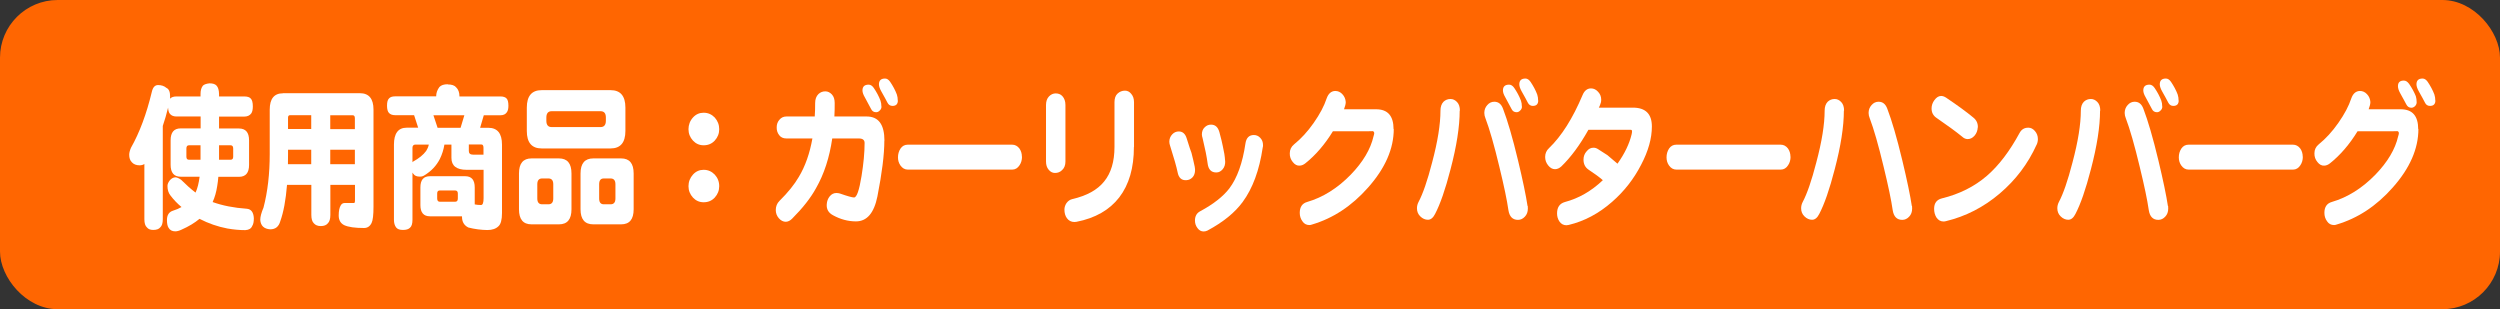
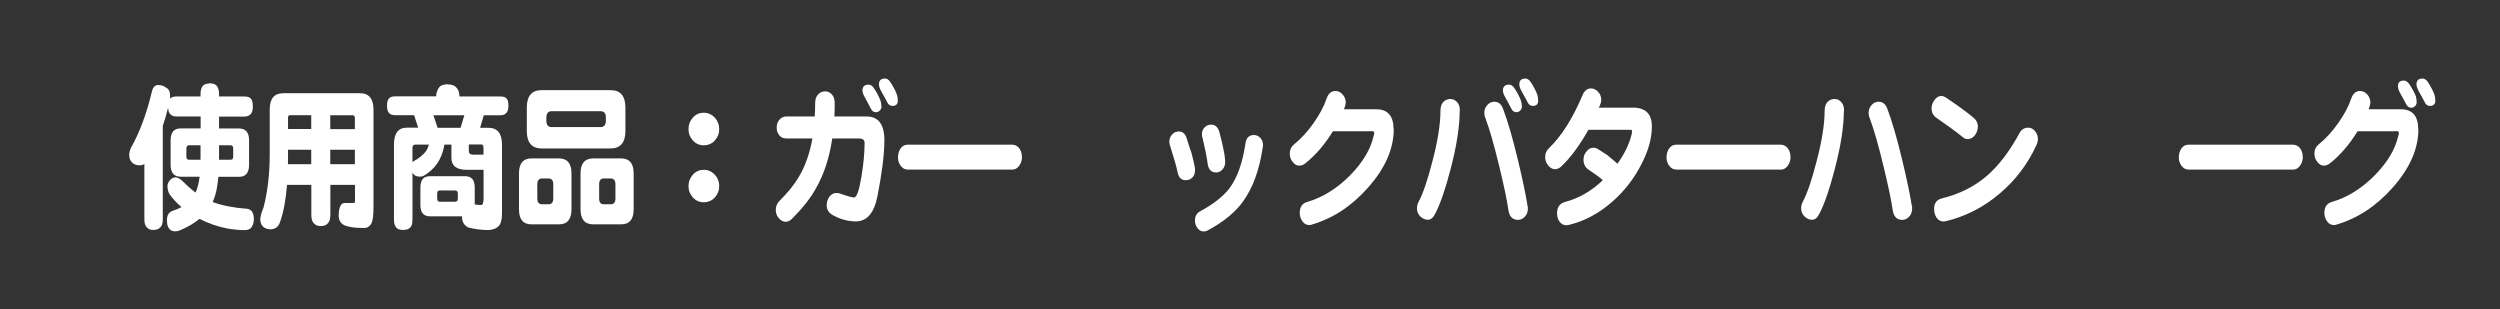
<svg xmlns="http://www.w3.org/2000/svg" id="_レイヤー_2" data-name="レイヤー 2" viewBox="0 0 245.72 30.39">
  <rect x="0" y="0" width="245.72" height="30.39" fill="#333333" stroke="none" />
  <defs>
    <style>
      .cls-1 {
        fill: #ff6601;
      }

      .cls-2 {
        fill: #fff;
      }
    </style>
  </defs>
  <g id="_レイヤー_1-2" data-name="レイヤー 1">
    <g>
-       <rect class="cls-1" width="245.72" height="30.39" rx="5.67" ry="5.67" />
      <g>
        <path class="cls-2" d="M17.33,9.48h2.38v-.25c0-.37.09-.64.24-.82.14-.12.35-.19.64-.22.32,0,.55.07.69.22.16.17.24.44.25.82v.25h2.48c.31,0,.53.07.65.22.12.13.19.38.19.76,0,.3-.05.53-.15.68-.15.21-.38.32-.69.32h-2.48v1.17h1.96c.66,0,.99.39.99,1.17v2.41c0,.78-.33,1.17-.99,1.17h-2.03c-.03.33-.06.63-.11.9-.09.6-.24,1.12-.45,1.58.97.35,2.09.57,3.37.66.42.04.65.35.68.93,0,.35-.05.6-.16.76-.1.25-.32.39-.68.41-.54,0-1.13-.05-1.76-.16-.95-.18-1.87-.5-2.74-.95-.48.4-1.06.75-1.76,1.06-.25.12-.46.17-.62.17-.31,0-.53-.12-.66-.35-.11-.16-.16-.42-.16-.77,0-.49.21-.8.62-.92.3-.09.57-.21.81-.35-.42-.35-.78-.73-1.09-1.14-.19-.24-.29-.55-.29-.93,0-.19.09-.38.25-.58.16-.17.33-.26.52-.27.15,0,.34.08.57.24.48.48.95.9,1.42,1.26.19-.41.32-.93.4-1.56h-1.86c-.66,0-.99-.39-.99-1.17v-2.41c0-.78.33-1.17.99-1.17h1.96v-1.17h-2.38c-.27,0-.48-.08-.62-.24-.12-.12-.18-.33-.2-.63-.15.62-.32,1.22-.52,1.8v9.17c0,.38-.08.65-.25.8-.14.17-.37.25-.69.25-.28,0-.49-.08-.62-.25-.17-.15-.25-.42-.25-.8v-5.43c-.12.08-.28.13-.46.13-.34,0-.59-.1-.77-.3-.18-.18-.26-.43-.26-.74,0-.19.06-.42.17-.68.85-1.5,1.53-3.33,2.05-5.49.1-.45.3-.68.62-.68s.6.09.82.28c.24.11.36.38.36.84,0,.07,0,.15-.01.22.14-.15.35-.22.64-.22ZM19.71,15.7v-1.42h-1.14c-.17,0-.25.11-.25.32v.8c0,.2.08.3.25.3h1.14ZM22.67,15.7c.17,0,.25-.1.25-.3v-.8c0-.21-.08-.32-.25-.32h-1.14v1.42h1.14Z" />
        <path class="cls-2" d="M27.8,9.16h7.57c.89,0,1.34.54,1.34,1.61v9.54c0,.81-.06,1.35-.19,1.61-.16.33-.41.49-.74.49-.89,0-1.54-.09-1.95-.28-.36-.18-.54-.5-.54-.95s.07-.79.21-1.01c.09-.15.22-.22.41-.22h.89c.06,0,.09-.08.09-.25v-1.53h-2.42v2.95c0,.39-.08.66-.24.82-.15.19-.38.28-.7.28-.3,0-.53-.09-.69-.28-.16-.16-.24-.43-.24-.82v-2.95h-2.39c-.12,1.49-.34,2.68-.66,3.57-.15.54-.48.8-.99.8-.61-.04-.94-.35-.98-.93,0-.31.11-.71.32-1.21.41-1.57.61-3.32.61-5.25v-4.37c0-1.07.43-1.61,1.3-1.61ZM28.3,16.14h2.29v-1.42h-2.28v.43c0,.35,0,.68-.01.99ZM28.31,12.68h2.28v-1.36h-2.07c-.14,0-.21.08-.21.24v1.12ZM32.46,11.33v1.36h2.42v-1.06c0-.2-.07-.3-.2-.3h-2.23ZM32.46,14.72v1.42h2.42v-1.42h-2.42Z" />
        <path class="cls-2" d="M44.02,8.3c.38,0,.65.09.81.28.22.21.33.51.33.9h4.03c.28,0,.49.07.61.21.11.12.17.35.17.71,0,.28-.05.49-.15.63-.13.2-.34.3-.64.3h-1.63l-.36,1.23h.8c.9,0,1.35.55,1.35,1.66v6.72c0,.66-.12,1.09-.34,1.29-.25.25-.61.38-1.1.38-.63-.01-1.25-.09-1.87-.25-.42-.21-.62-.56-.62-1.04v-.06h-3.15c-.63,0-.94-.37-.94-1.1v-1.74c0-.74.31-1.1.94-1.1h3.47c.62,0,.93.37.93,1.1v1.67c.19.04.39.06.62.06.17,0,.25-.23.25-.68v-2.78h-1.66c-1,0-1.5-.39-1.5-1.17v-1.31h-.69c-.08.5-.23.97-.45,1.42-.34.66-.84,1.19-1.5,1.59-.12.09-.27.14-.46.14-.31,0-.52-.09-.64-.27-.04-.05-.07-.09-.09-.13v4.64c0,.39-.08.65-.25.79-.14.14-.37.21-.68.21-.33,0-.55-.08-.68-.25-.14-.19-.21-.44-.21-.74v-7.4c0-1.1.42-1.66,1.25-1.66h1.13l-.4-1.23h-1.87c-.26,0-.46-.07-.6-.22-.12-.13-.19-.36-.19-.71s.06-.58.19-.71c.12-.14.32-.21.6-.21h4.04c0-.34.11-.64.32-.92.17-.18.44-.27.82-.27ZM40.54,15.95s.04-.04.05-.06c.58-.32,1.02-.67,1.3-1.06.11-.17.2-.37.26-.62h-1.31c-.2,0-.3.11-.3.32v1.42ZM43.02,12.56h2.25l.37-1.23h-3.04l.41,1.23ZM44.73,19.83c.18,0,.27-.1.27-.32v-.49c0-.2-.09-.3-.27-.3h-1.5c-.18,0-.26.1-.26.3v.49c0,.21.09.32.26.32h1.5ZM46.08,14.21v.63c0,.24.14.36.41.36h1.03v-.68c0-.21-.07-.32-.2-.32h-1.25Z" />
        <path class="cls-2" d="M52.24,15.57h2.7c.82,0,1.23.49,1.23,1.48v3.52c0,.99-.41,1.48-1.23,1.48h-2.7c-.82,0-1.23-.49-1.23-1.48v-3.52c0-.99.41-1.48,1.23-1.48ZM53.24,8.86h6.77c.97,0,1.46.57,1.46,1.72v2.29c0,1.15-.49,1.72-1.46,1.72h-6.77c-.97,0-1.46-.57-1.46-1.72v-2.29c0-1.15.49-1.72,1.46-1.72ZM53.9,20.08c.32,0,.48-.19.48-.57v-1.4c0-.38-.16-.57-.48-.57h-.61c-.32,0-.48.19-.48.57v1.4c0,.38.16.57.48.57h.61ZM59.03,12.49c.34,0,.52-.21.52-.62v-.32c0-.41-.17-.62-.52-.62h-4.81c-.34,0-.52.21-.52.62v.32c0,.41.17.62.52.62h4.81ZM58.31,15.57h2.74c.82,0,1.23.49,1.23,1.48v3.52c0,.99-.41,1.48-1.23,1.48h-2.74c-.83,0-1.25-.49-1.25-1.48v-3.52c0-.99.42-1.48,1.25-1.48ZM60.01,20.08c.32,0,.48-.19.48-.57v-1.4c0-.38-.16-.57-.48-.57h-.66c-.31,0-.46.19-.46.57v1.4c0,.38.15.57.46.57h.66Z" />
        <path class="cls-2" d="M70.69,12.7c0,.43-.15.8-.44,1.12-.29.31-.65.46-1.09.46-.41,0-.76-.15-1.05-.46-.29-.32-.44-.69-.44-1.12s.15-.83.44-1.15c.29-.32.64-.47,1.05-.47.43,0,.79.16,1.09.47.29.33.44.71.44,1.15ZM70.69,18.3c0,.43-.15.8-.44,1.12-.29.31-.65.46-1.09.46-.41,0-.76-.15-1.05-.46-.29-.32-.44-.69-.44-1.12s.15-.82.44-1.14c.29-.32.64-.47,1.05-.47.43,0,.79.16,1.09.47.29.32.44.69.44,1.14Z" />
        <path class="cls-2" d="M86.92,13.83c0,1.36-.23,3.18-.68,5.47-.33,1.64-1.03,2.46-2.11,2.46-.77,0-1.52-.2-2.25-.6-.45-.24-.66-.6-.62-1.09.02-.29.11-.55.29-.77s.4-.33.66-.33c.12,0,.24.02.34.05.74.26,1.21.39,1.39.39.27,0,.51-.7.74-2.11.2-1.23.3-2.31.3-3.25,0-.29-.19-.44-.56-.44h-2.62c-.27,1.87-.8,3.5-1.59,4.88-.53.97-1.32,1.97-2.36,3.01-.19.19-.39.29-.61.3-.26,0-.49-.12-.69-.35s-.3-.5-.3-.8c0-.36.12-.66.36-.9.85-.84,1.48-1.63,1.91-2.37.63-1.05,1.07-2.31,1.33-3.77h-2.56c-.31,0-.55-.11-.71-.33-.17-.22-.25-.48-.24-.77,0-.29.09-.54.27-.74.17-.21.4-.32.69-.32h2.78c.03-.42.04-.86.04-1.33,0-.37.11-.66.32-.87.19-.18.41-.27.68-.27.24,0,.45.1.64.3.19.2.28.48.28.84,0,.45,0,.89-.03,1.33h3.17c1.17,0,1.75.79,1.75,2.38ZM86.64,10.47c0,.16-.06.29-.17.39-.11.12-.23.17-.36.17-.23,0-.4-.11-.5-.33-.11-.22-.31-.59-.6-1.12-.16-.27-.24-.5-.24-.69,0-.38.2-.57.61-.57.19,0,.35.11.5.32.27.4.5.82.66,1.25.06.17.09.36.09.58ZM88.25,9.87c0,.36-.18.54-.53.54-.22,0-.39-.11-.5-.33-.11-.22-.31-.59-.6-1.1-.15-.27-.23-.5-.23-.69,0-.38.2-.57.6-.57.19,0,.35.11.5.32.27.4.5.82.66,1.25.06.18.09.38.09.6Z" />
        <path class="cls-2" d="M100.45,15.4c0,.33-.08.6-.24.84-.18.28-.42.43-.72.43h-10.26c-.3,0-.54-.14-.73-.41-.16-.23-.24-.49-.24-.79,0-.32.08-.61.25-.87.17-.25.41-.38.71-.38h10.26c.29,0,.53.13.72.38.16.23.24.5.24.8Z" />
-         <path class="cls-2" d="M104.72,15.87c0,.37-.11.65-.33.85-.19.19-.42.28-.7.28-.24,0-.45-.11-.62-.32-.18-.21-.26-.48-.26-.82v-5.54c0-.36.1-.64.29-.84.19-.2.42-.3.66-.3.26,0,.49.08.66.27.2.22.3.51.3.87v5.54ZM111.45,14.45c0,2.05-.48,3.7-1.44,4.95-.96,1.24-2.36,2.04-4.2,2.4-.08.01-.15.02-.21.02-.31,0-.56-.13-.74-.38-.16-.22-.24-.5-.24-.84,0-.22.07-.44.21-.65.15-.2.34-.33.56-.38,1.42-.33,2.47-.9,3.14-1.74.67-.82,1.01-1.95,1.01-3.39v-4.39c0-.38.1-.66.29-.84.21-.2.46-.3.74-.3.24,0,.45.1.62.32.18.21.27.48.27.82v4.39Z" />
        <path class="cls-2" d="M117.43,16.45c.02.08.03.17.03.25,0,.3-.08.55-.25.73s-.37.27-.61.28c-.47.03-.76-.24-.86-.8-.1-.49-.34-1.35-.73-2.57-.05-.15-.08-.28-.08-.41,0-.28.1-.53.29-.73.18-.19.4-.28.64-.28.37,0,.63.22.77.66.26.83.42,1.32.48,1.45.12.46.23.94.33,1.42ZM124.11,14.5c-.33,2.24-.99,4.02-1.97,5.35-.76,1.04-1.91,1.98-3.46,2.81-.12.06-.25.09-.38.09-.24,0-.44-.11-.6-.33-.17-.22-.25-.47-.25-.74,0-.43.17-.74.52-.92,1.3-.7,2.25-1.45,2.86-2.24.78-1.04,1.3-2.51,1.58-4.4.08-.57.36-.85.83-.85.24,0,.45.09.62.27.19.19.28.43.28.73,0,.07,0,.15-.03.24ZM120.42,15.79c.02.35-.06.63-.24.84s-.38.32-.62.32c-.51.01-.8-.29-.87-.92-.08-.61-.24-1.42-.49-2.45-.04-.13-.07-.25-.07-.36,0-.29.09-.53.26-.69.18-.19.39-.28.64-.28.41,0,.68.24.82.73.17.62.28,1.09.34,1.4.12.52.2.99.22,1.42Z" />
        <path class="cls-2" d="M136.99,12.67c0,1.95-.84,3.87-2.53,5.77-1.6,1.81-3.44,3.02-5.51,3.63-.08.03-.16.05-.25.05-.29,0-.52-.12-.68-.36-.18-.24-.27-.52-.27-.84,0-.57.24-.93.73-1.07,1.55-.45,2.98-1.35,4.28-2.68,1.2-1.24,1.95-2.5,2.24-3.77.04-.13.07-.23.07-.3,0-.13-.06-.2-.19-.22.07.01-.06.02-.38.02h-3.49c-.79,1.29-1.7,2.35-2.72,3.16-.18.14-.36.21-.54.22-.26.02-.49-.1-.69-.36-.2-.24-.3-.53-.29-.85,0-.36.14-.65.42-.88.68-.55,1.33-1.25,1.93-2.11.61-.87,1.03-1.67,1.27-2.4.17-.48.45-.73.85-.74.26,0,.5.1.7.32.2.21.31.47.33.77,0,.18-.06.42-.17.71h3.15c1.15,0,1.72.65,1.72,1.96Z" />
        <path class="cls-2" d="M143.47,10.87c0,1.57-.3,3.49-.9,5.77-.51,1.98-1.02,3.44-1.52,4.39-.19.38-.43.57-.7.57s-.53-.11-.75-.33c-.22-.21-.33-.48-.33-.8,0-.21.05-.42.16-.63.42-.79.87-2.08,1.33-3.87.55-2.06.82-3.76.82-5.09,0-.38.1-.67.3-.88.19-.18.42-.27.69-.27.24,0,.45.1.64.3.19.2.28.48.28.85ZM150.16,20.25c0,.07.01.16.01.25,0,.33-.1.59-.29.79-.19.21-.42.32-.68.32-.53,0-.84-.32-.94-.95-.14-.99-.44-2.41-.89-4.26-.51-2.13-.97-3.73-1.37-4.78-.07-.17-.11-.34-.11-.52,0-.3.1-.56.29-.77.19-.22.42-.33.69-.33.41,0,.69.23.86.69.44,1.15.94,2.84,1.48,5.1.46,1.92.77,3.41.93,4.46ZM149.59,10.47c0,.16-.06.29-.17.39-.11.12-.23.17-.36.17-.23,0-.4-.11-.5-.33-.11-.22-.31-.59-.6-1.12-.16-.27-.24-.5-.24-.69,0-.38.2-.57.61-.57.19,0,.35.11.5.32.27.4.5.82.66,1.25.06.17.09.36.09.58ZM151.19,9.87c0,.36-.18.54-.53.54-.22,0-.39-.11-.5-.33-.11-.22-.31-.59-.6-1.1-.15-.27-.23-.5-.23-.69,0-.38.2-.57.6-.57.19,0,.35.11.5.32.27.4.5.82.66,1.25.06.18.09.38.09.6Z" />
        <path class="cls-2" d="M162.36,12.43c0,1.17-.35,2.42-1.06,3.77-.72,1.4-1.67,2.61-2.85,3.64-1.31,1.15-2.73,1.9-4.27,2.27-.08.02-.15.03-.22.03-.28,0-.51-.12-.68-.36-.16-.23-.24-.5-.24-.8,0-.6.25-.97.76-1.12,1.36-.36,2.61-1.07,3.74-2.15-.32-.28-.79-.63-1.4-1.03-.34-.23-.5-.56-.5-.99,0-.32.1-.59.31-.82.19-.24.42-.36.69-.35.15,0,.3.05.46.16.22.14.52.33.89.57.23.19.56.47.99.84.71-1,1.17-1.96,1.39-2.89.03-.12.04-.21.04-.3s-.04-.13-.11-.14c0,0-.1,0-.32,0h-3.86c-.83,1.49-1.72,2.69-2.66,3.6-.2.18-.41.27-.62.27-.26,0-.48-.13-.68-.38-.19-.24-.29-.51-.29-.82,0-.35.13-.64.38-.87,1.23-1.18,2.33-2.92,3.3-5.22.18-.43.46-.65.83-.65.26,0,.49.11.69.33.2.21.31.47.31.77,0,.19-.04.37-.12.55l-.11.24h3.35c1.24,0,1.86.62,1.86,1.85Z" />
        <path class="cls-2" d="M175.99,15.4c0,.33-.08.6-.24.84-.18.28-.42.43-.72.43h-10.26c-.3,0-.54-.14-.73-.41-.16-.23-.24-.49-.24-.79,0-.32.08-.61.25-.87.17-.25.41-.38.71-.38h10.26c.29,0,.53.13.72.38.16.23.24.5.24.8Z" />
        <path class="cls-2" d="M181.23,10.87c0,1.57-.3,3.49-.9,5.77-.51,1.98-1.02,3.44-1.52,4.39-.19.38-.43.57-.7.57s-.53-.11-.75-.33c-.22-.21-.33-.48-.33-.8,0-.21.05-.42.16-.63.42-.79.87-2.08,1.33-3.87.55-2.06.82-3.76.82-5.09,0-.38.1-.67.3-.88.19-.18.42-.27.69-.27.24,0,.45.1.64.3.19.2.28.48.28.85ZM187.93,20.25c0,.07.01.16.01.25,0,.33-.1.59-.29.79-.19.21-.42.32-.68.32-.53,0-.84-.32-.94-.95-.14-.99-.44-2.41-.89-4.26-.51-2.13-.97-3.73-1.37-4.78-.07-.17-.11-.34-.11-.52,0-.3.1-.56.29-.77.19-.22.42-.33.69-.33.41,0,.69.23.86.69.44,1.15.94,2.84,1.48,5.1.46,1.92.77,3.41.93,4.46Z" />
        <path class="cls-2" d="M194.39,12.52c-.02.32-.12.59-.32.82-.2.23-.44.34-.7.33-.19-.01-.36-.09-.53-.25-.6-.49-1.44-1.1-2.5-1.83-.33-.22-.49-.53-.49-.93,0-.29.09-.57.28-.82.19-.26.4-.4.65-.41.17,0,.33.06.5.17,1.13.76,2.02,1.41,2.68,1.96.3.24.45.56.44.96ZM200.17,14.23c-.84,1.86-2.05,3.46-3.63,4.8-1.58,1.34-3.34,2.24-5.29,2.71-.08.02-.15.03-.23.03-.28,0-.51-.13-.69-.39-.15-.24-.23-.53-.23-.85,0-.56.25-.9.76-1.03,1.72-.42,3.2-1.16,4.43-2.22,1.17-1.01,2.24-2.42,3.22-4.23.19-.34.47-.5.85-.5.25,0,.46.11.65.33.19.22.29.48.29.79,0,.19-.04.38-.13.57Z" />
-         <path class="cls-2" d="M206.41,10.87c0,1.57-.3,3.49-.9,5.77-.51,1.98-1.02,3.44-1.52,4.39-.19.38-.43.57-.7.57s-.53-.11-.75-.33c-.22-.21-.33-.48-.33-.8,0-.21.05-.42.16-.63.42-.79.87-2.08,1.33-3.87.55-2.06.82-3.76.82-5.09,0-.38.1-.67.3-.88.19-.18.42-.27.69-.27.24,0,.45.1.64.3.19.2.28.48.28.85ZM213.1,20.25c0,.07.01.16.01.25,0,.33-.1.59-.29.79-.19.21-.42.32-.68.32-.53,0-.84-.32-.94-.95-.14-.99-.44-2.41-.89-4.26-.51-2.13-.97-3.73-1.37-4.78-.07-.17-.11-.34-.11-.52,0-.3.1-.56.29-.77.19-.22.42-.33.69-.33.41,0,.69.23.86.69.44,1.15.94,2.84,1.48,5.1.46,1.92.77,3.41.93,4.46ZM212.53,10.47c0,.16-.06.29-.17.39-.11.12-.23.17-.36.17-.23,0-.4-.11-.5-.33-.11-.22-.31-.59-.6-1.12-.16-.27-.24-.5-.24-.69,0-.38.2-.57.61-.57.19,0,.35.11.5.32.27.4.5.82.66,1.25.06.17.09.36.09.58ZM214.14,9.87c0,.36-.18.54-.53.54-.22,0-.39-.11-.5-.33-.11-.22-.31-.59-.6-1.1-.15-.27-.23-.5-.23-.69,0-.38.2-.57.6-.57.19,0,.35.11.5.32.27.4.5.82.66,1.25.06.18.09.38.09.6Z" />
        <path class="cls-2" d="M226.34,15.4c0,.33-.08.6-.24.84-.18.28-.42.43-.72.43h-10.26c-.3,0-.54-.14-.73-.41-.16-.23-.24-.49-.24-.79,0-.32.08-.61.25-.87.17-.25.41-.38.71-.38h10.26c.29,0,.53.13.72.38.16.23.24.5.24.8Z" />
        <path class="cls-2" d="M237.7,12.67c0,1.95-.84,3.87-2.53,5.77-1.6,1.81-3.44,3.02-5.51,3.63-.08.03-.16.05-.25.05-.29,0-.52-.12-.68-.36-.18-.24-.27-.52-.27-.84,0-.57.24-.93.73-1.07,1.55-.45,2.98-1.35,4.28-2.68,1.2-1.24,1.95-2.5,2.24-3.77.04-.13.07-.23.07-.3,0-.13-.06-.2-.19-.22.07.01-.06.02-.38.02h-3.49c-.79,1.29-1.7,2.35-2.72,3.16-.18.14-.36.21-.54.22-.26.02-.49-.1-.69-.36-.2-.24-.3-.53-.29-.85,0-.36.14-.65.42-.88.68-.55,1.33-1.25,1.93-2.11.61-.87,1.03-1.67,1.27-2.4.17-.48.45-.73.85-.74.26,0,.5.1.7.32.2.21.31.47.33.77,0,.18-.06.42-.17.71h3.15c1.15,0,1.72.65,1.72,1.96ZM237.53,10.05c0,.14-.05.26-.16.38-.12.11-.23.16-.36.16-.22,0-.39-.11-.5-.33-.12-.22-.31-.59-.6-1.1-.15-.27-.22-.5-.22-.69,0-.37.19-.55.58-.55.19,0,.36.11.52.33.27.39.49.79.66,1.21.05.18.08.38.08.6ZM239.37,9.87c0,.36-.18.54-.53.54-.23,0-.4-.11-.5-.33-.11-.22-.31-.59-.6-1.1-.15-.27-.23-.5-.23-.69,0-.38.2-.57.6-.57.19,0,.35.11.5.32.27.4.5.82.66,1.25.06.18.09.38.09.6Z" />
      </g>
    </g>
  </g>
</svg>